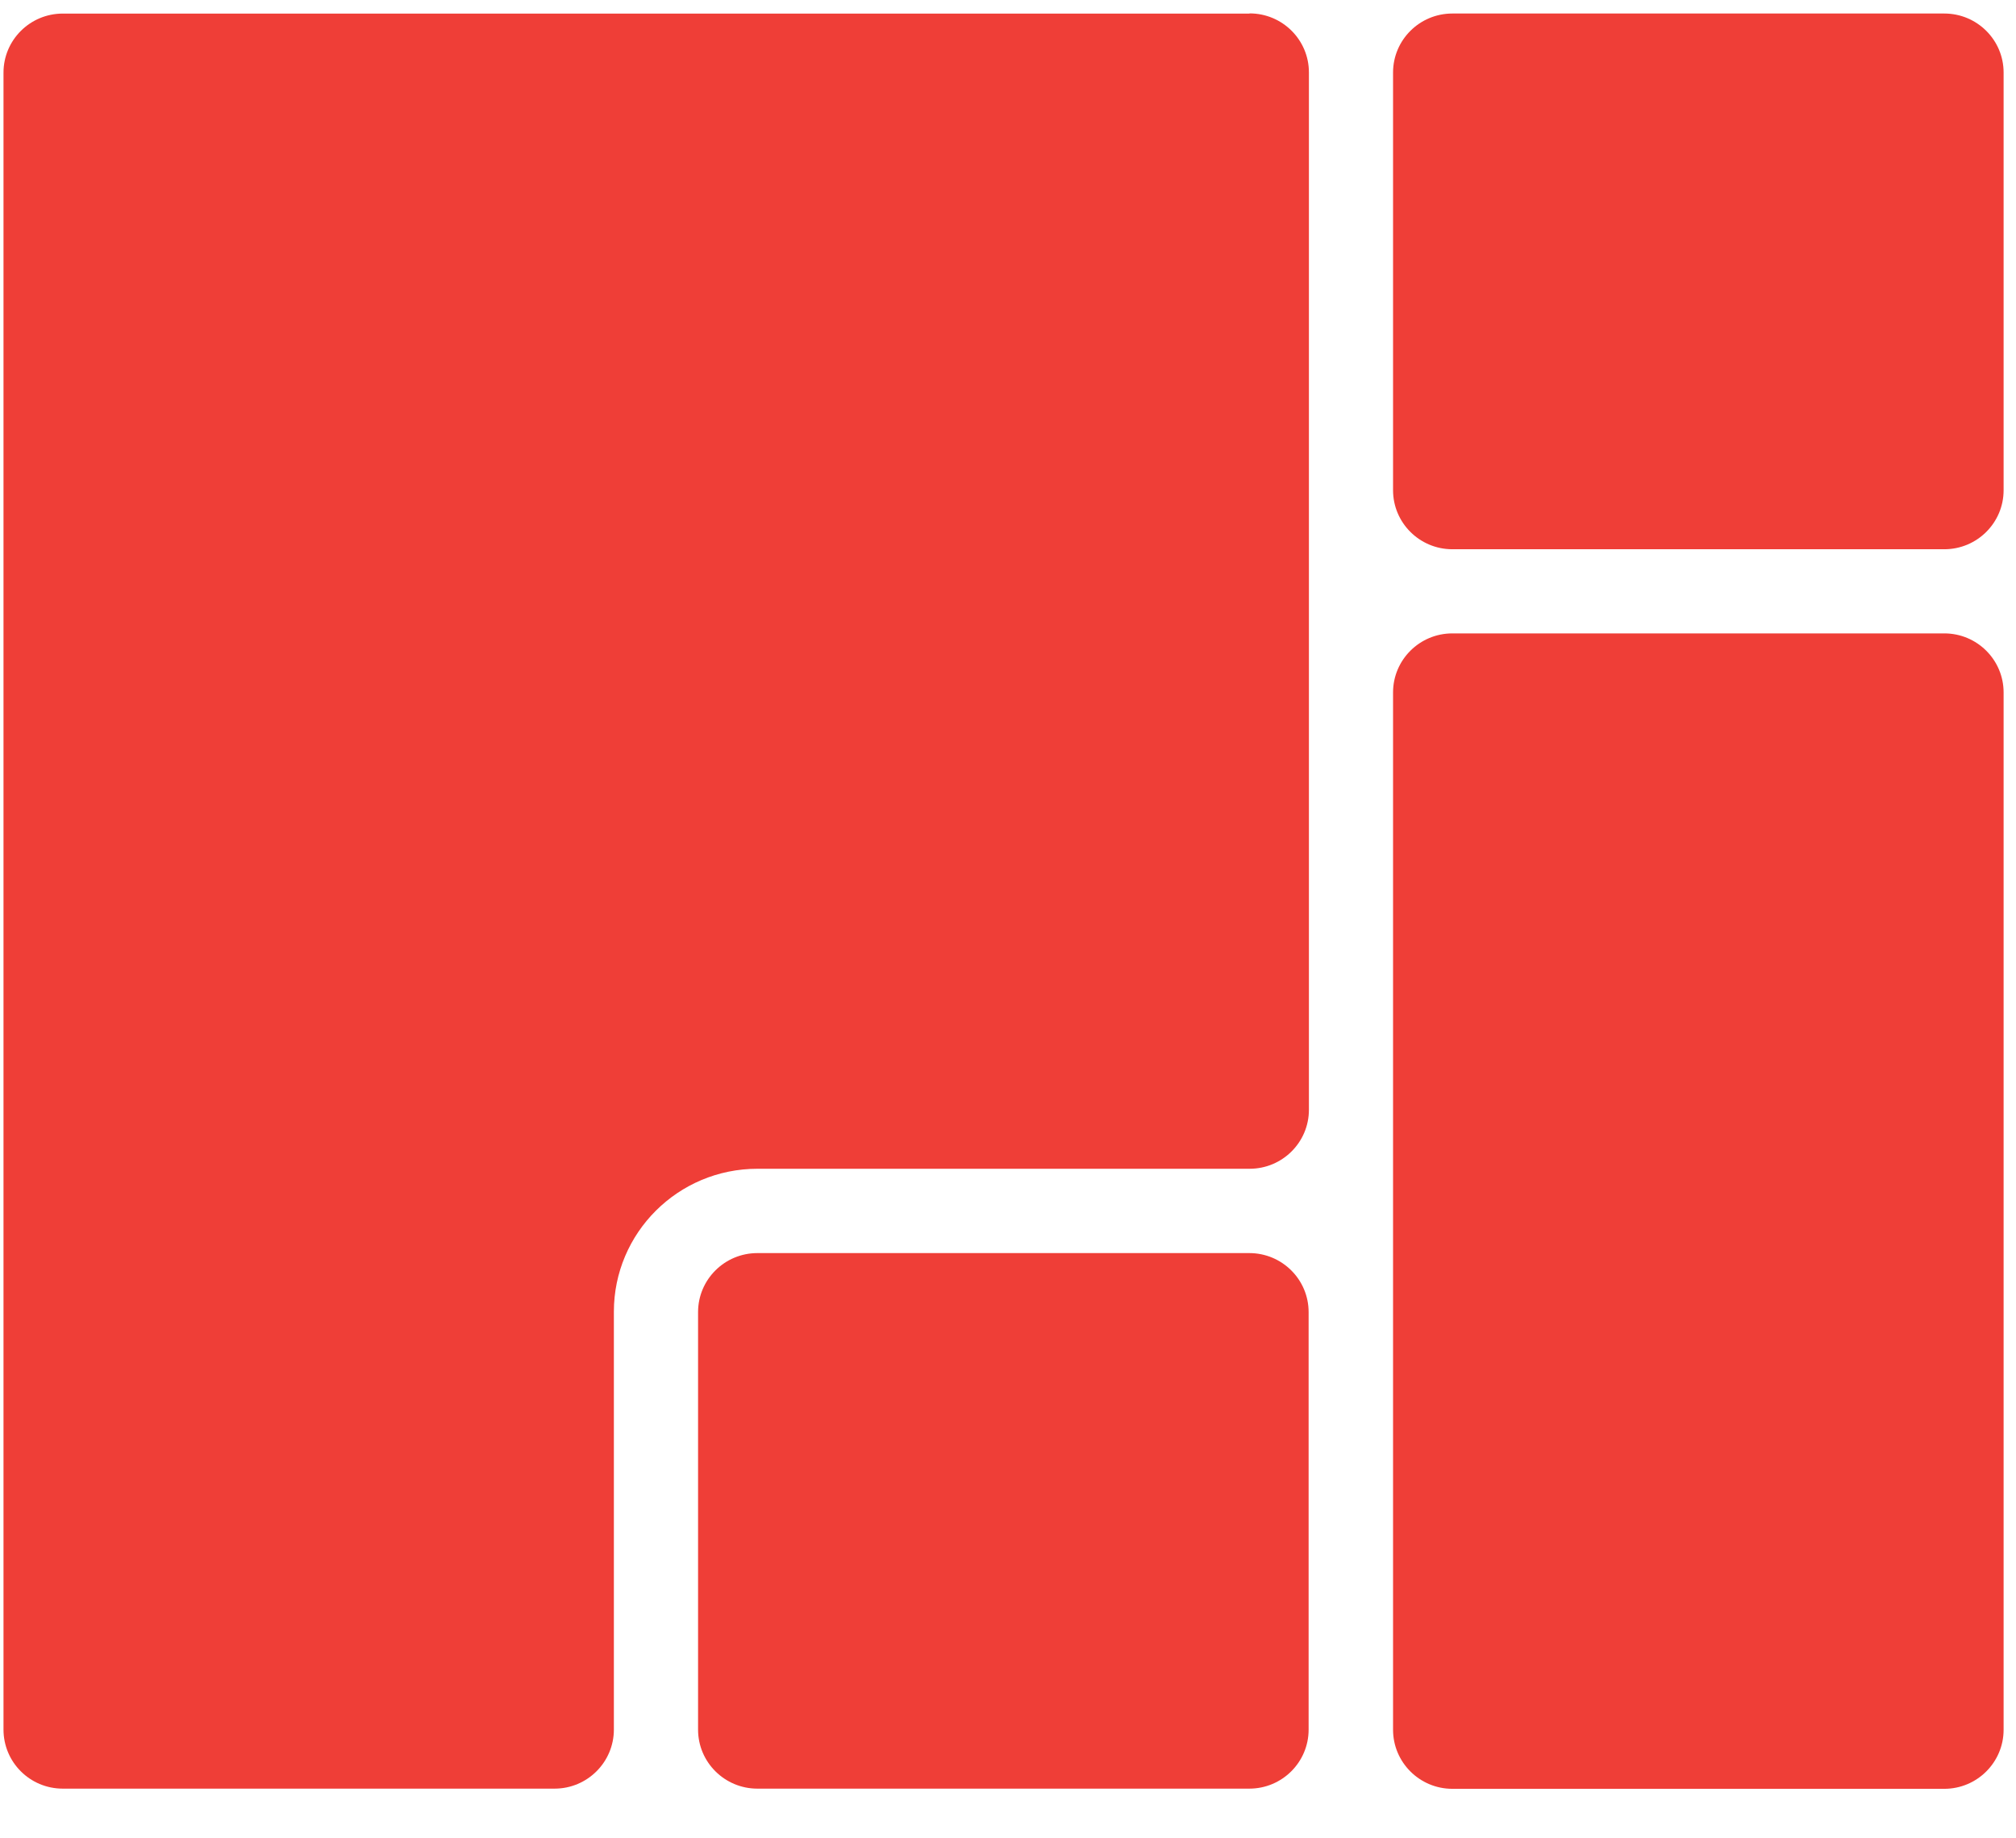
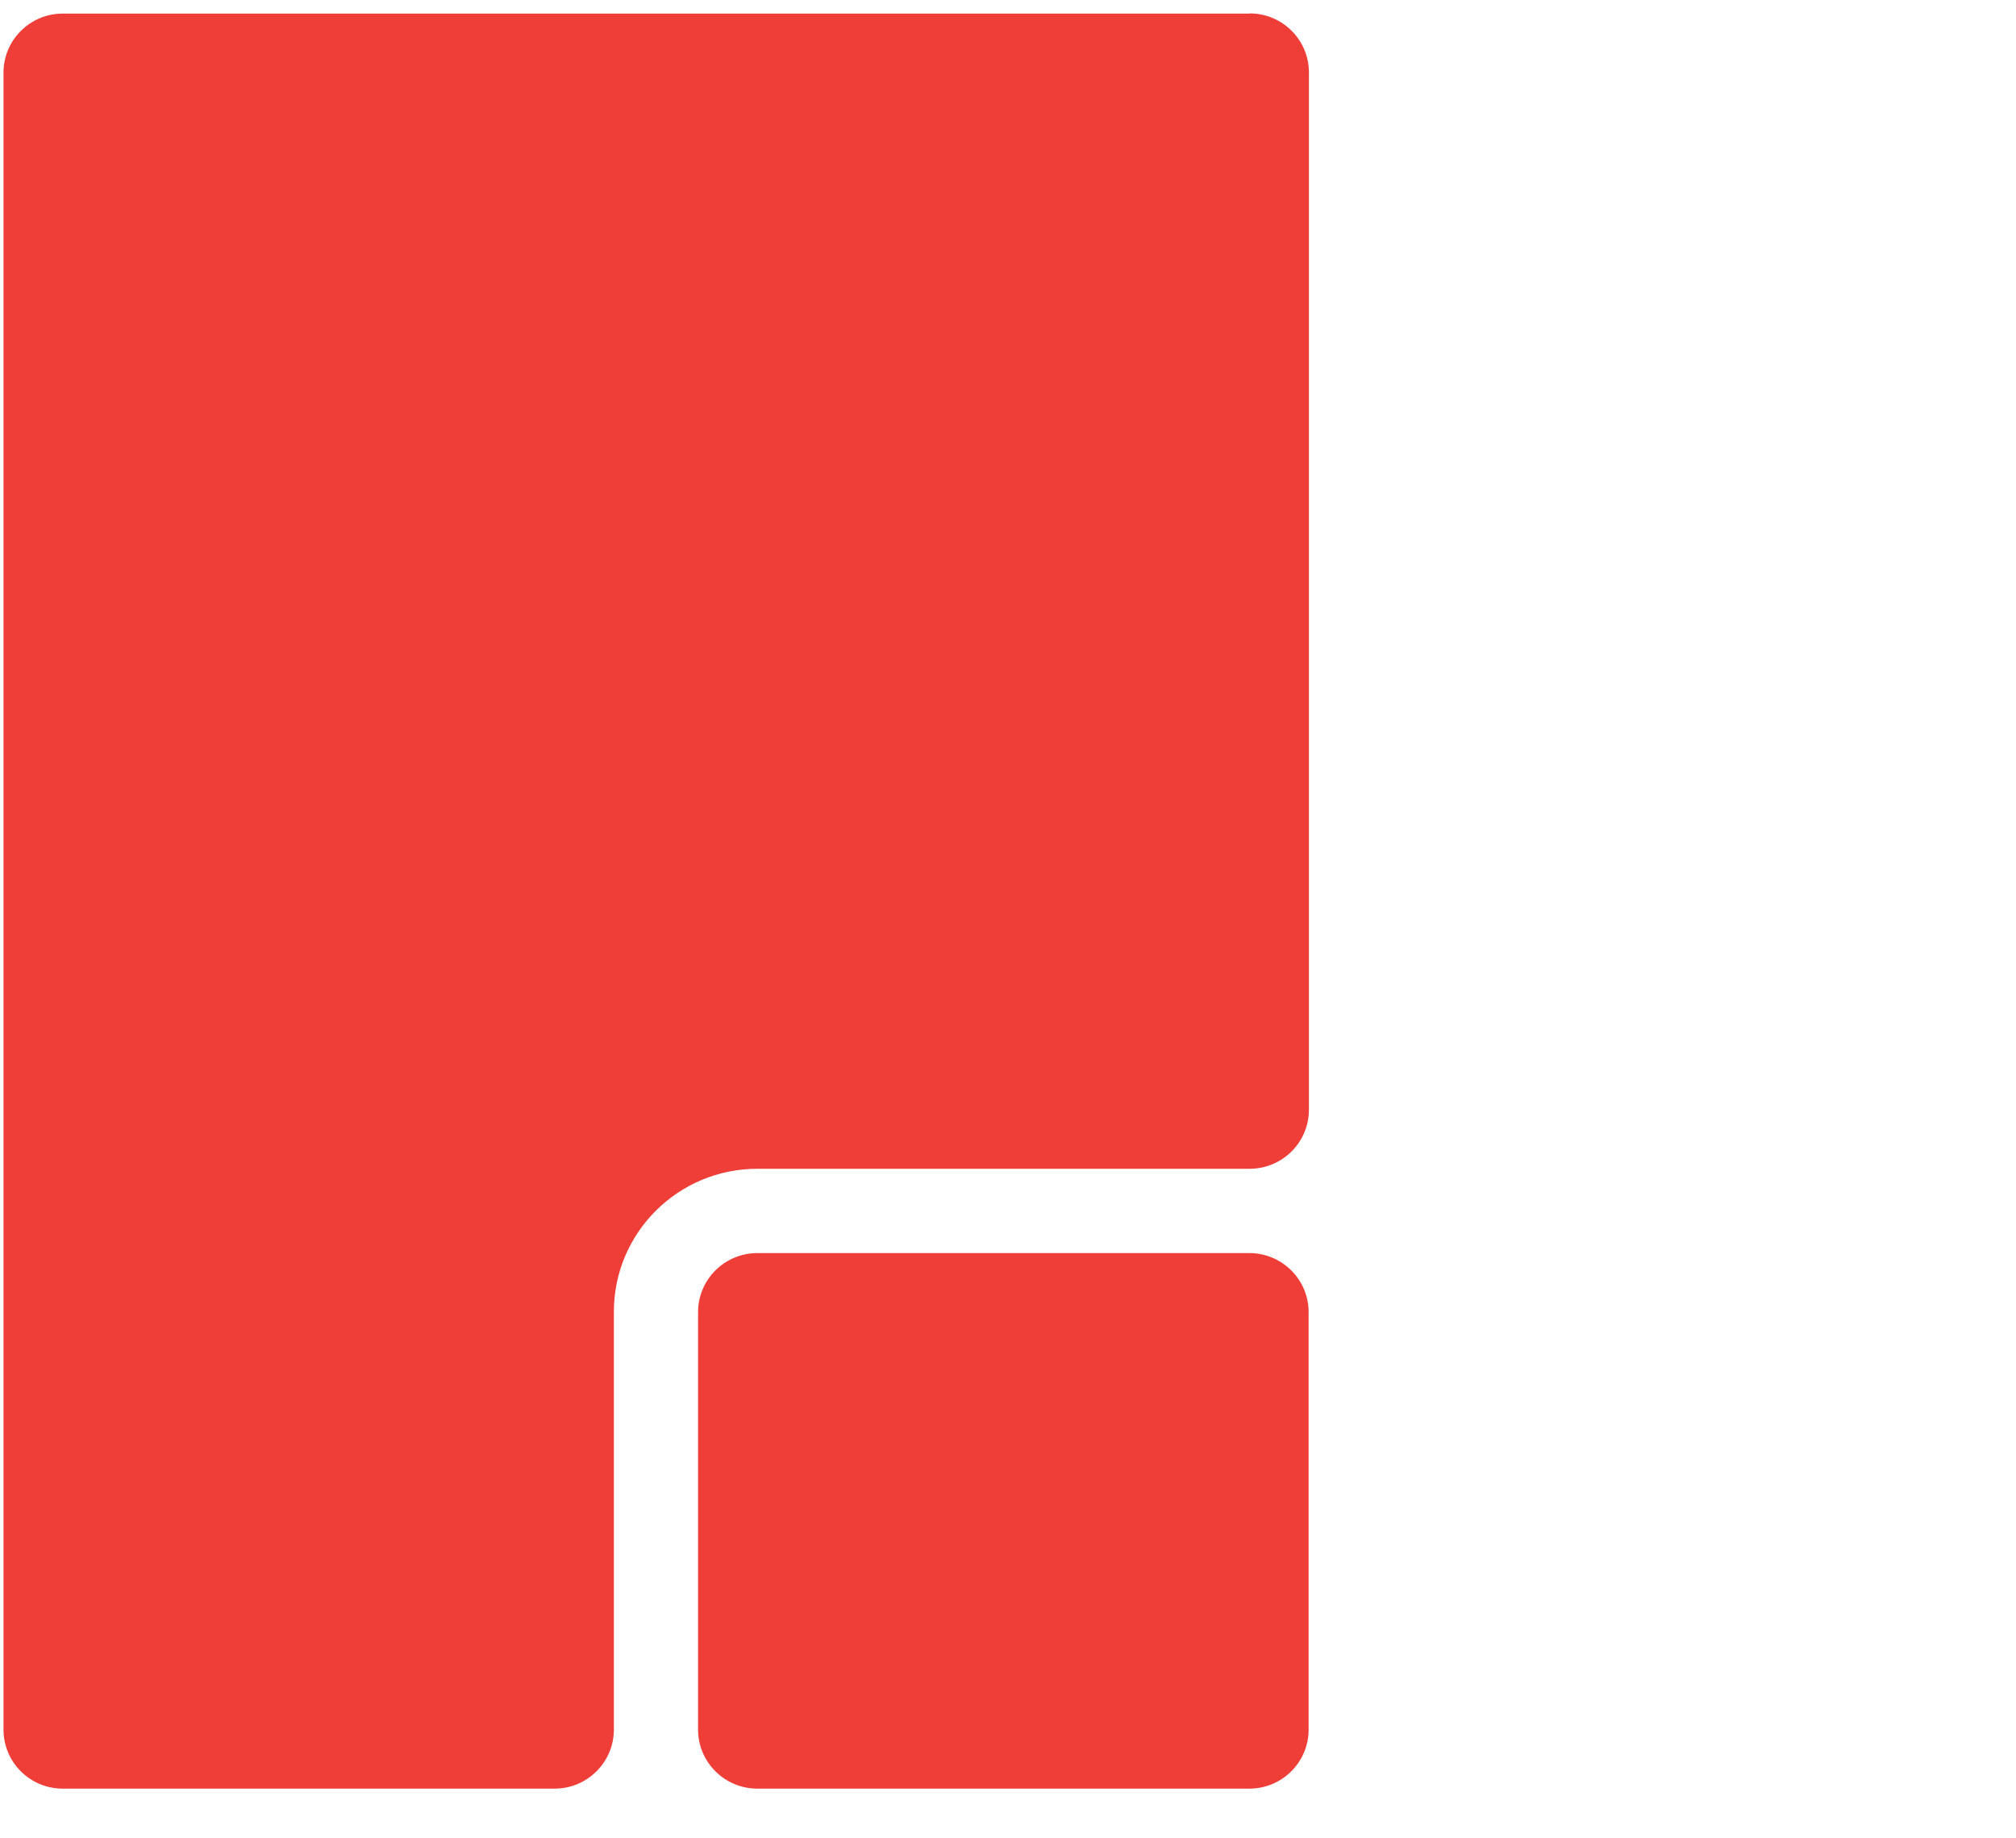
<svg xmlns="http://www.w3.org/2000/svg" width="34" height="31" viewBox="0 0 34 31" fill="none">
-   <path d="M32.791 0.228H24.494C23.942 0.228 23.494 0.674 23.494 1.223V8.267C23.494 8.816 23.942 9.262 24.494 9.262H32.791C33.343 9.262 33.791 8.816 33.791 8.267V1.223C33.791 0.674 33.343 0.228 32.791 0.228Z" fill="#EF3E37" />
  <path d="M21.07 21.131H12.773C12.221 21.131 11.773 21.577 11.773 22.126V29.167C11.773 29.716 12.221 30.162 12.773 30.162H21.07C21.622 30.162 22.07 29.716 22.07 29.167V22.126C22.07 21.577 21.622 21.131 21.07 21.131Z" fill="#EF3E37" />
  <path d="M21.072 0.229H1.059C0.507 0.229 0.059 0.675 0.059 1.224V29.166C0.059 29.715 0.504 30.162 1.059 30.162H9.353C9.905 30.162 10.353 29.715 10.353 29.166V22.12C10.353 20.79 11.435 19.709 12.775 19.709H21.075C21.627 19.709 22.075 19.263 22.075 18.714V1.221C22.075 0.672 21.627 0.226 21.075 0.226" fill="#EF3E37" />
-   <path d="M32.791 10.681H24.494C23.942 10.681 23.494 11.127 23.494 11.677V29.169C23.494 29.718 23.942 30.165 24.494 30.165H32.791C33.343 30.165 33.791 29.718 33.791 29.169V11.677C33.791 11.127 33.343 10.681 32.791 10.681Z" fill="#EF3E37" />
</svg>